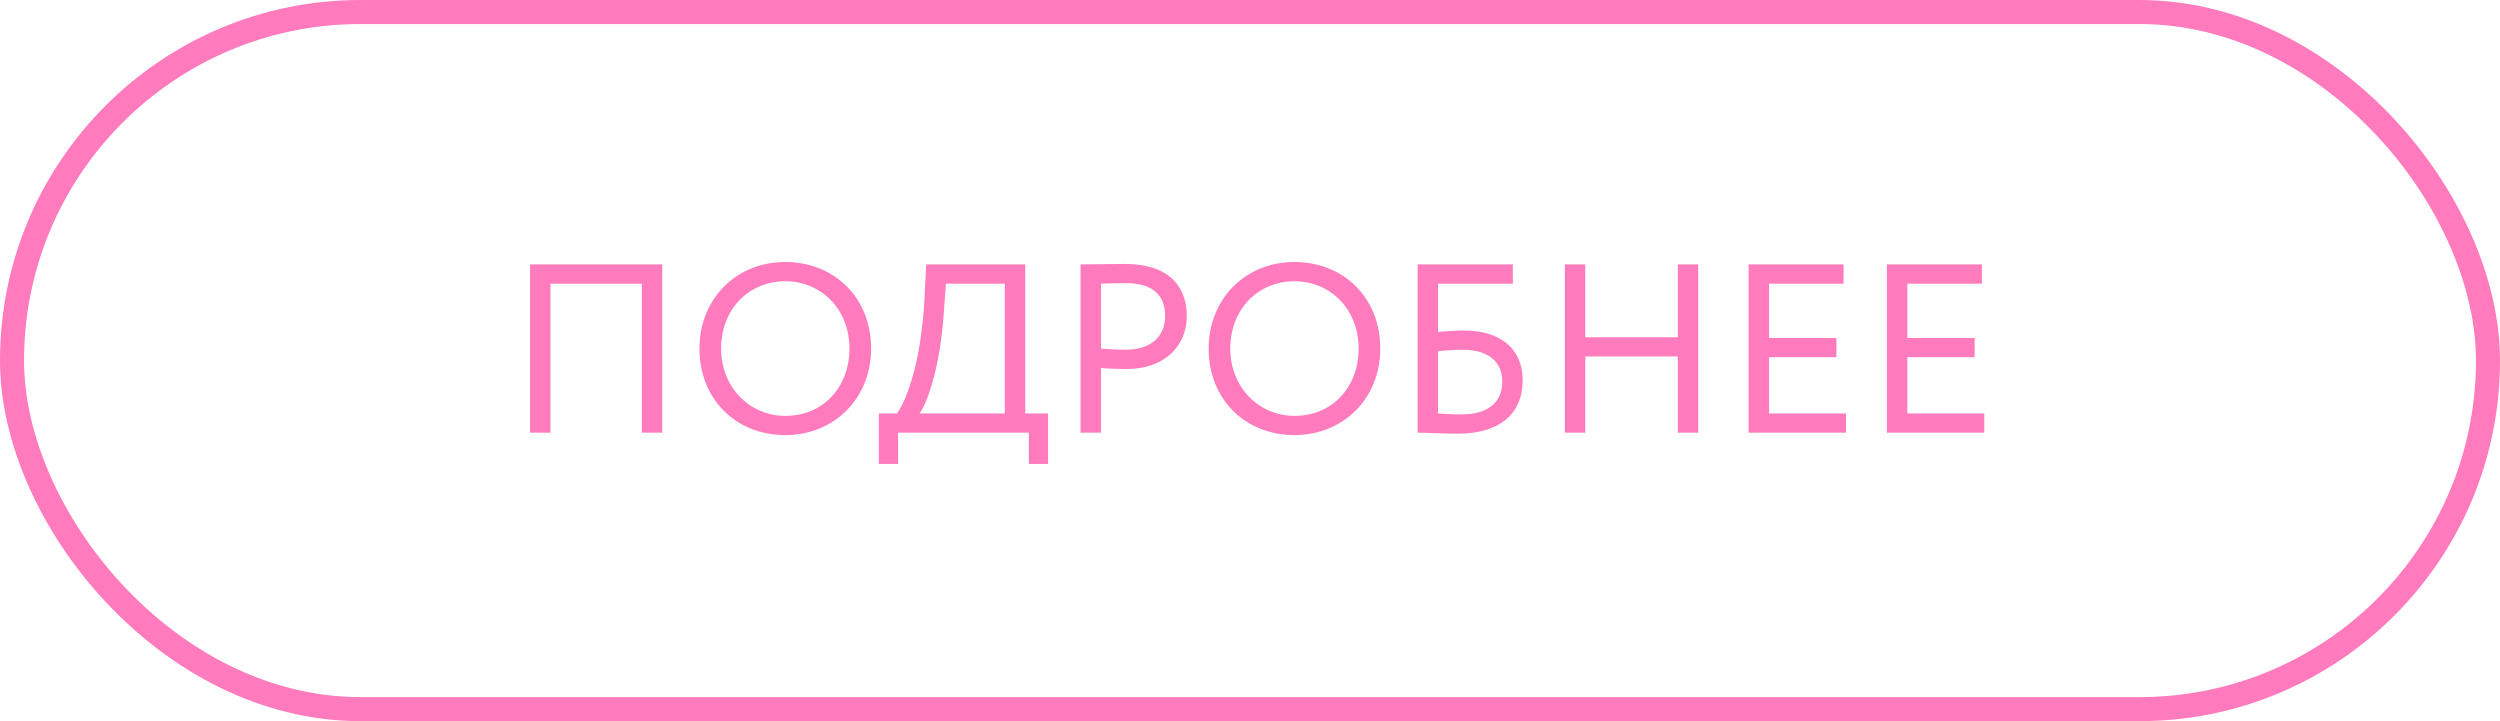
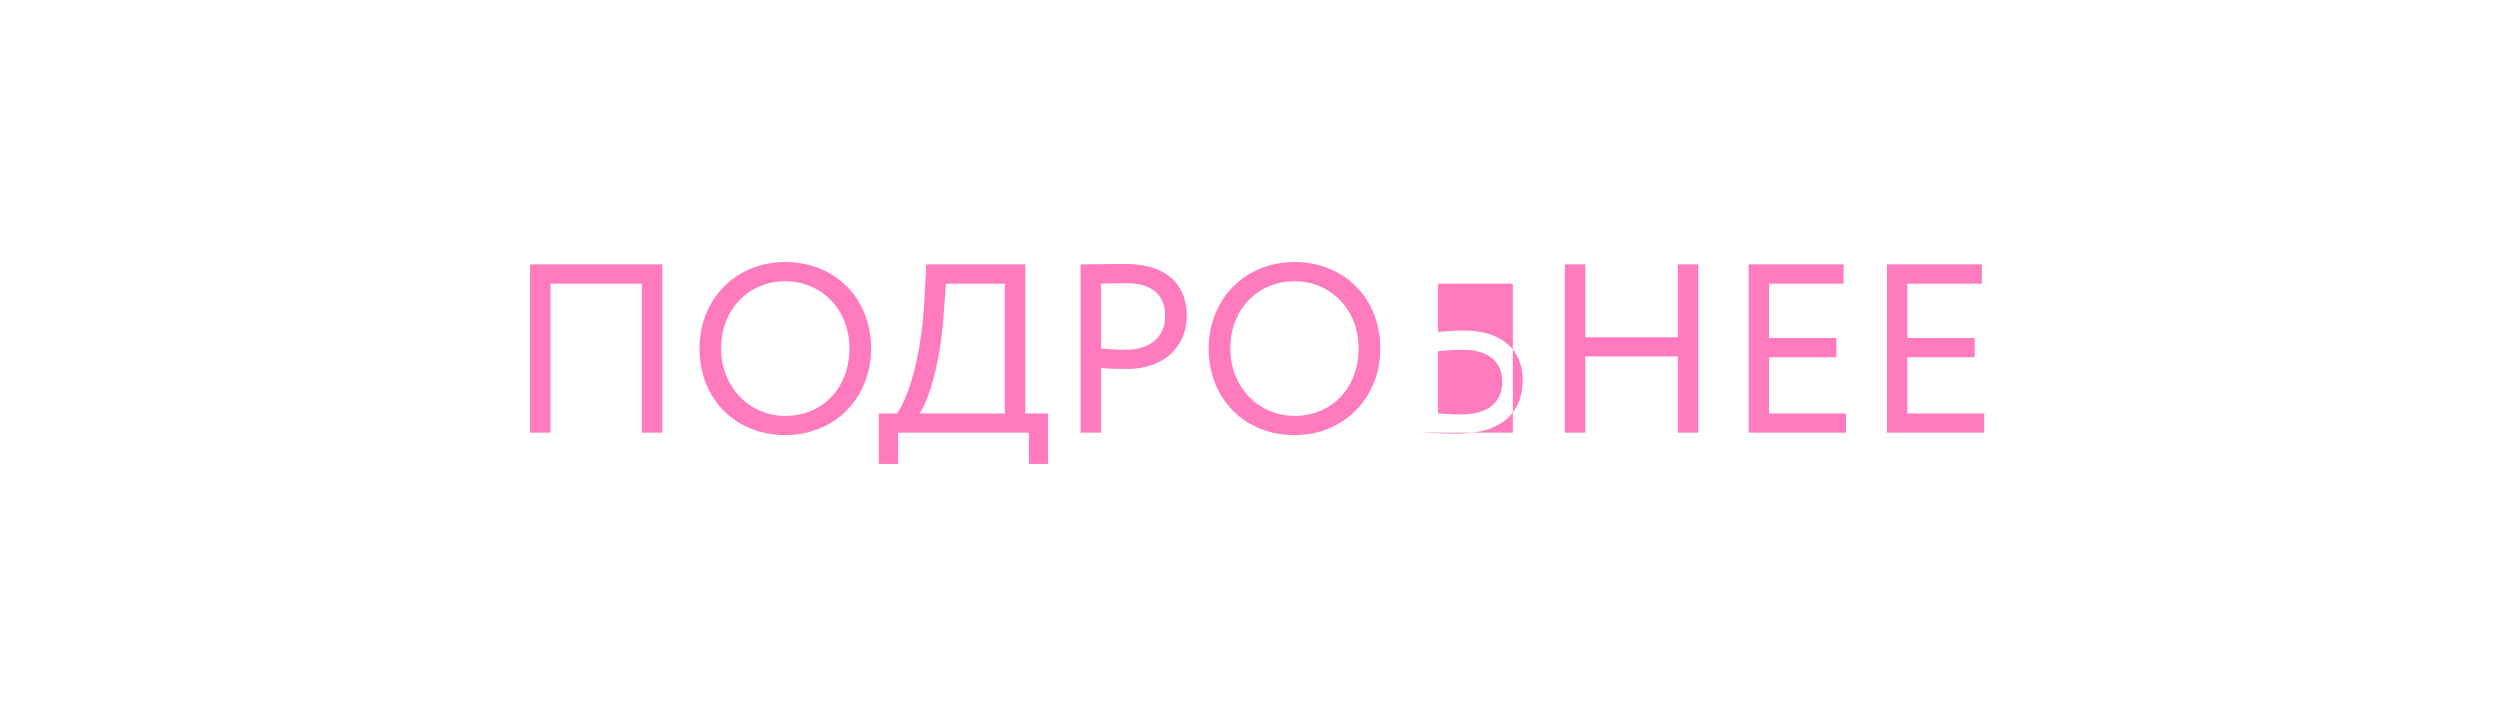
<svg xmlns="http://www.w3.org/2000/svg" width="208" height="60" viewBox="0 0 208 60" fill="none">
-   <rect x="1" y="1" width="206" height="58" rx="29" stroke="#FF7BBD" stroke-width="2" />
-   <path d="M53.4 36H55.1V22H44.1V36H45.8V23.6H53.4V36ZM58.195 29C58.195 33.26 61.275 36.2 65.335 36.2C69.395 36.2 72.475 33.16 72.475 29C72.475 24.74 69.395 21.8 65.335 21.8C61.175 21.8 58.195 24.94 58.195 29ZM59.995 29C59.995 25.74 62.295 23.4 65.335 23.4C68.335 23.4 70.675 25.74 70.675 29C70.675 32.16 68.535 34.6 65.335 34.6C62.335 34.6 59.995 32.18 59.995 29ZM73.12 38.6H74.72V36H85.6V38.6H87.2V34.4H85.3V22H77.06L76.92 24.8C76.62 30.66 75.2 33.68 74.62 34.4H73.12V38.6ZM78.52 26.1L78.7 23.6H83.6V34.4H76.5C77.02 33.76 78.18 30.92 78.52 26.1ZM91.601 36V30.62C92.301 30.68 93.141 30.7 93.701 30.7C97.121 30.7 98.741 28.58 98.741 26.3C98.741 24.12 97.561 21.96 93.561 21.96C92.681 21.96 90.681 22 89.901 22V36H91.601ZM93.721 23.56C95.941 23.56 96.941 24.62 96.941 26.28C96.941 28.04 95.701 29.1 93.641 29.1C92.941 29.1 92.281 29.06 91.601 29V23.6C92.261 23.58 93.161 23.56 93.721 23.56ZM100.559 29C100.559 33.26 103.639 36.2 107.699 36.2C111.759 36.2 114.839 33.16 114.839 29C114.839 24.74 111.759 21.8 107.699 21.8C103.539 21.8 100.559 24.94 100.559 29ZM102.359 29C102.359 25.74 104.659 23.4 107.699 23.4C110.699 23.4 113.039 25.74 113.039 29C113.039 32.16 110.899 34.6 107.699 34.6C104.699 34.6 102.359 32.18 102.359 29ZM117.948 36C118.768 36 119.888 36.08 121.308 36.08C124.668 36.08 126.688 34.52 126.688 31.62C126.688 29.1 124.928 27.5 121.788 27.5C121.248 27.5 120.348 27.54 119.648 27.62V23.6H125.868V22H117.948V36ZM121.688 29.1C123.928 29.1 124.988 30.18 124.988 31.74C124.988 33.44 123.868 34.48 121.568 34.48C120.888 34.48 120.268 34.44 119.648 34.4V29.22C120.388 29.14 121.148 29.1 121.688 29.1ZM139.594 36H141.294V22H139.594V28.06H131.894V22H130.194V36H131.894V29.66H139.594V36ZM145.487 36H153.587V34.4H147.187V29.72H152.787V28.12H147.187V23.6H153.387V22H145.487V36ZM156.991 36H165.091V34.4H158.691V29.72H164.291V28.12H158.691V23.6H164.891V22H156.991V36Z" fill="#FF7BBD" />
+   <path d="M53.4 36H55.1V22H44.1V36H45.8V23.6H53.4V36ZM58.195 29C58.195 33.26 61.275 36.2 65.335 36.2C69.395 36.2 72.475 33.16 72.475 29C72.475 24.74 69.395 21.8 65.335 21.8C61.175 21.8 58.195 24.94 58.195 29ZM59.995 29C59.995 25.74 62.295 23.4 65.335 23.4C68.335 23.4 70.675 25.74 70.675 29C70.675 32.16 68.535 34.6 65.335 34.6C62.335 34.6 59.995 32.18 59.995 29ZM73.12 38.6H74.72V36H85.6V38.6H87.2V34.4H85.3V22H77.06L76.92 24.8C76.62 30.66 75.2 33.68 74.62 34.4H73.12V38.6ZM78.52 26.1L78.7 23.6H83.6V34.4H76.5C77.02 33.76 78.18 30.92 78.52 26.1ZM91.601 36V30.62C92.301 30.68 93.141 30.7 93.701 30.7C97.121 30.7 98.741 28.58 98.741 26.3C98.741 24.12 97.561 21.96 93.561 21.96C92.681 21.96 90.681 22 89.901 22V36H91.601ZM93.721 23.56C95.941 23.56 96.941 24.62 96.941 26.28C96.941 28.04 95.701 29.1 93.641 29.1C92.941 29.1 92.281 29.06 91.601 29V23.6C92.261 23.58 93.161 23.56 93.721 23.56ZM100.559 29C100.559 33.26 103.639 36.2 107.699 36.2C111.759 36.2 114.839 33.16 114.839 29C114.839 24.74 111.759 21.8 107.699 21.8C103.539 21.8 100.559 24.94 100.559 29ZM102.359 29C102.359 25.74 104.659 23.4 107.699 23.4C110.699 23.4 113.039 25.74 113.039 29C113.039 32.16 110.899 34.6 107.699 34.6C104.699 34.6 102.359 32.18 102.359 29ZM117.948 36C118.768 36 119.888 36.08 121.308 36.08C124.668 36.08 126.688 34.52 126.688 31.62C126.688 29.1 124.928 27.5 121.788 27.5C121.248 27.5 120.348 27.54 119.648 27.62V23.6H125.868V22V36ZM121.688 29.1C123.928 29.1 124.988 30.18 124.988 31.74C124.988 33.44 123.868 34.48 121.568 34.48C120.888 34.48 120.268 34.44 119.648 34.4V29.22C120.388 29.14 121.148 29.1 121.688 29.1ZM139.594 36H141.294V22H139.594V28.06H131.894V22H130.194V36H131.894V29.66H139.594V36ZM145.487 36H153.587V34.4H147.187V29.72H152.787V28.12H147.187V23.6H153.387V22H145.487V36ZM156.991 36H165.091V34.4H158.691V29.72H164.291V28.12H158.691V23.6H164.891V22H156.991V36Z" fill="#FF7BBD" />
</svg>